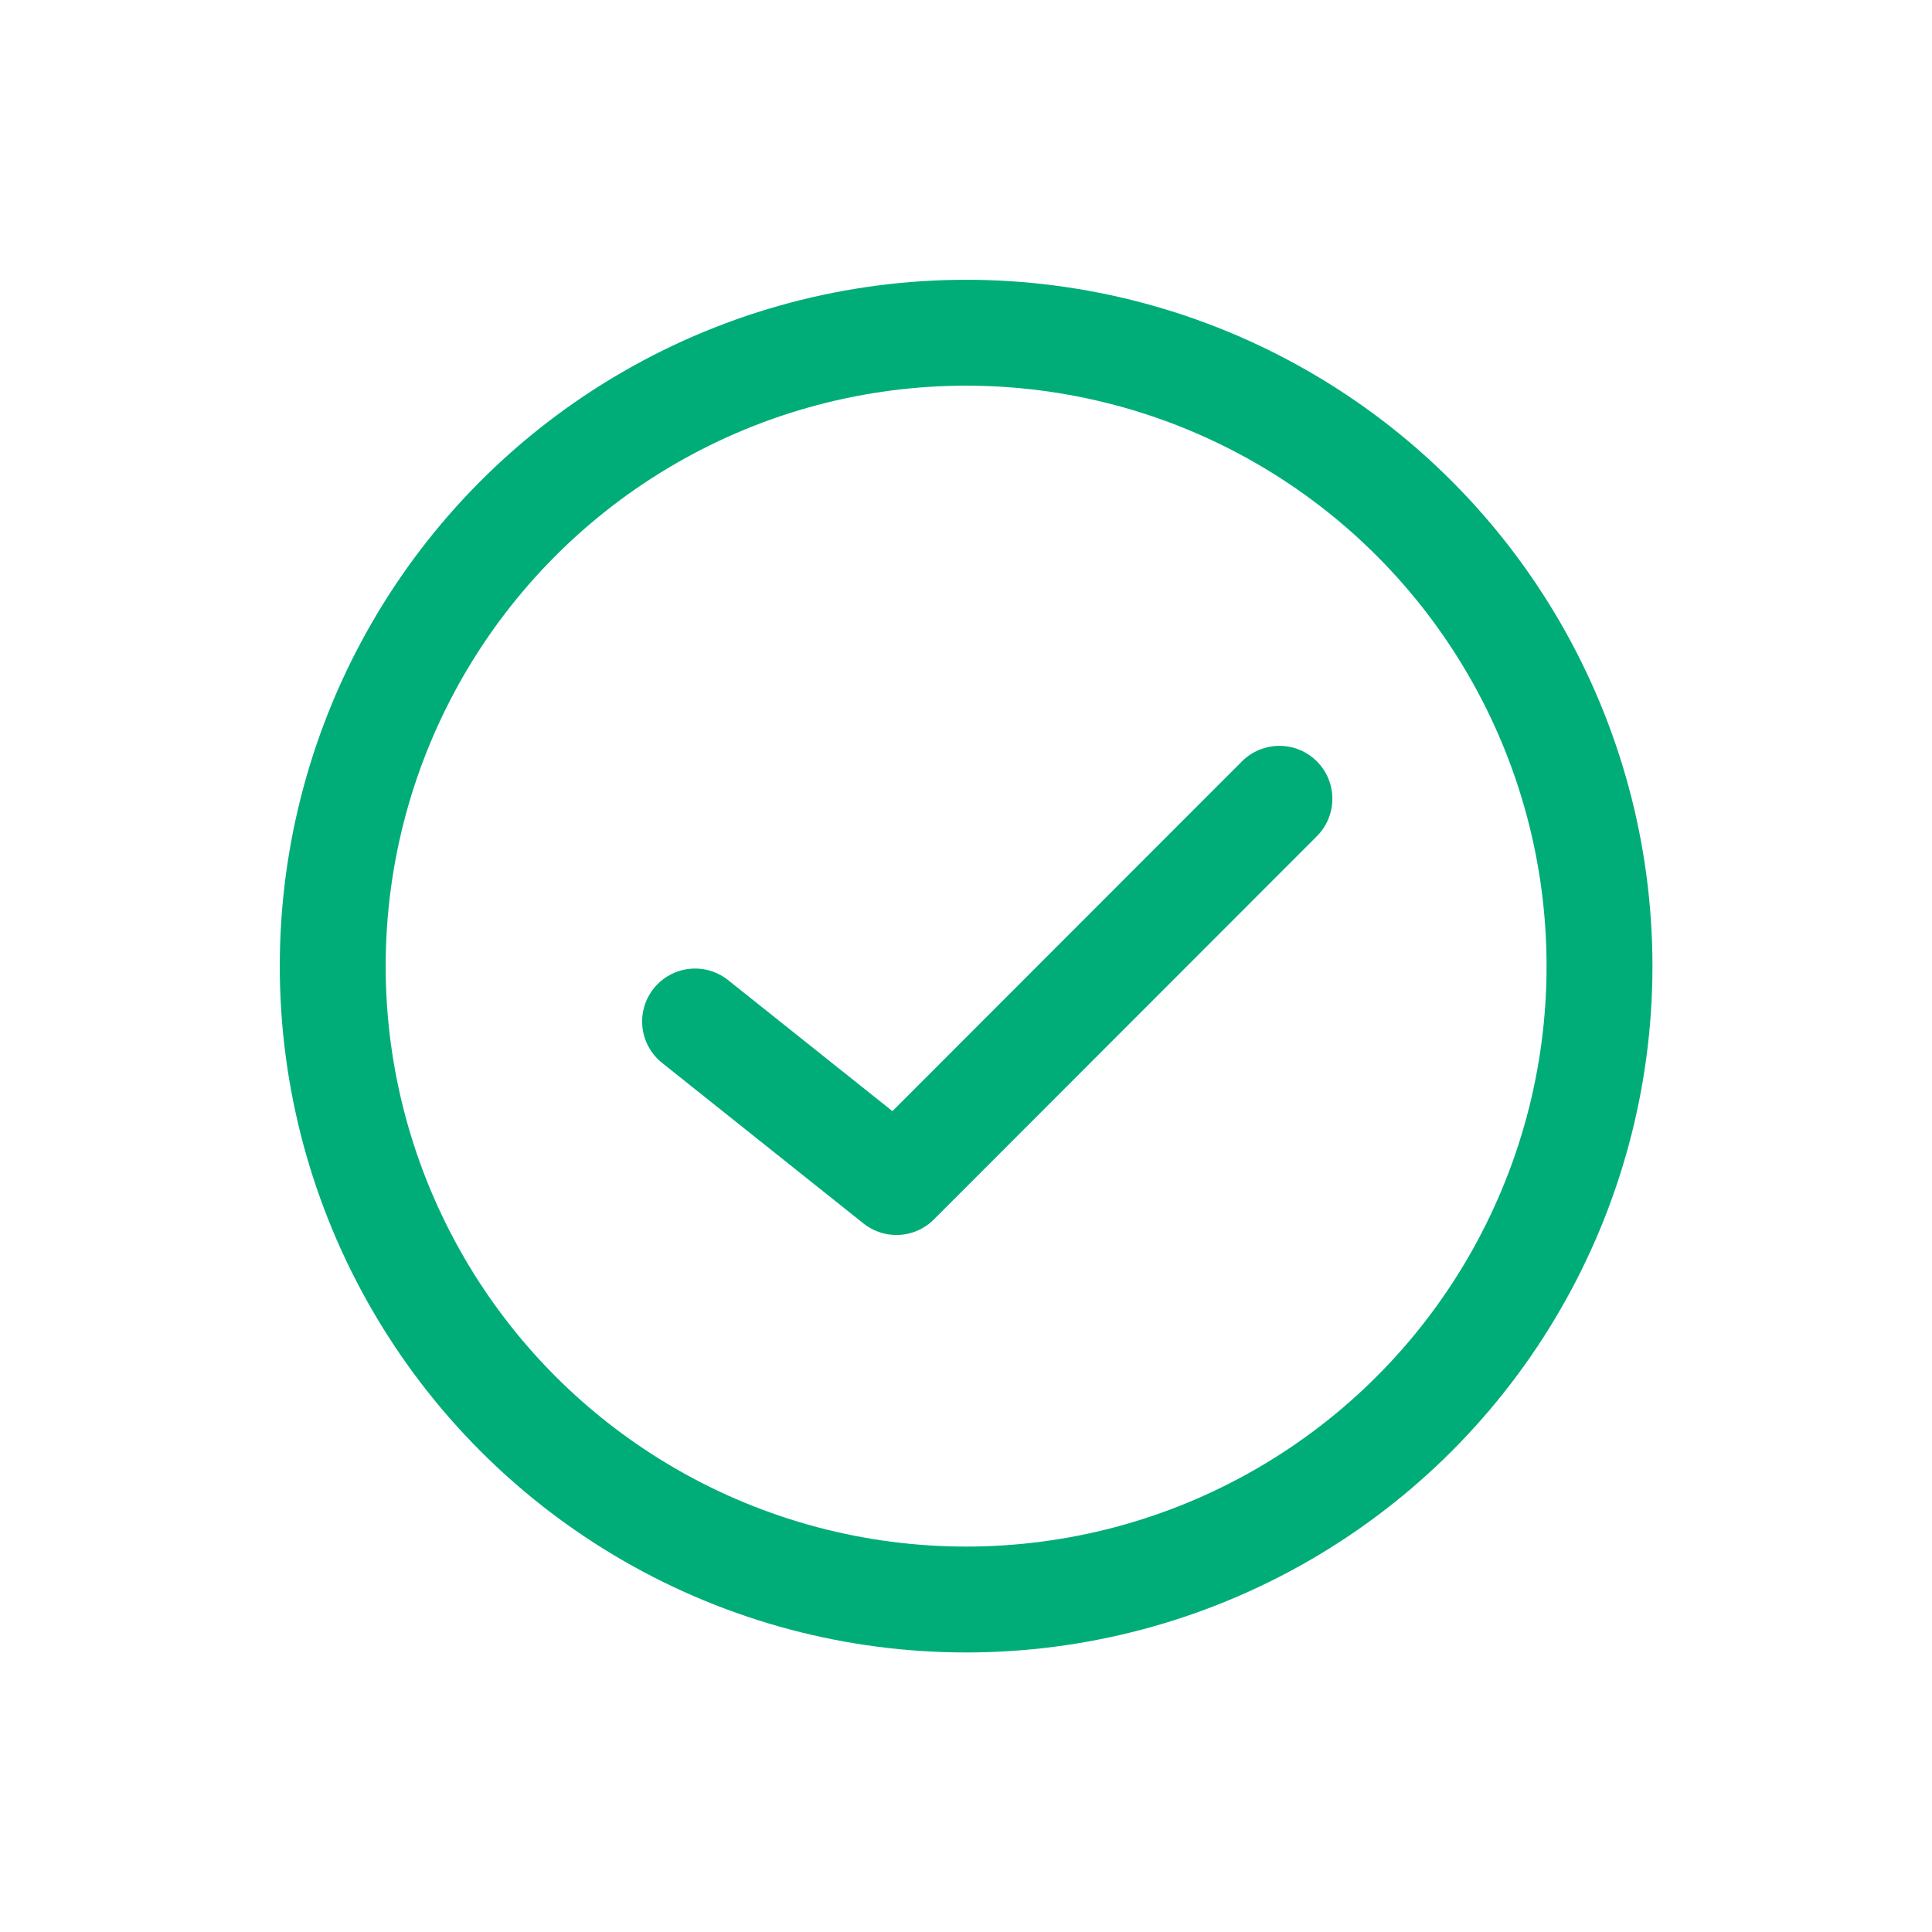
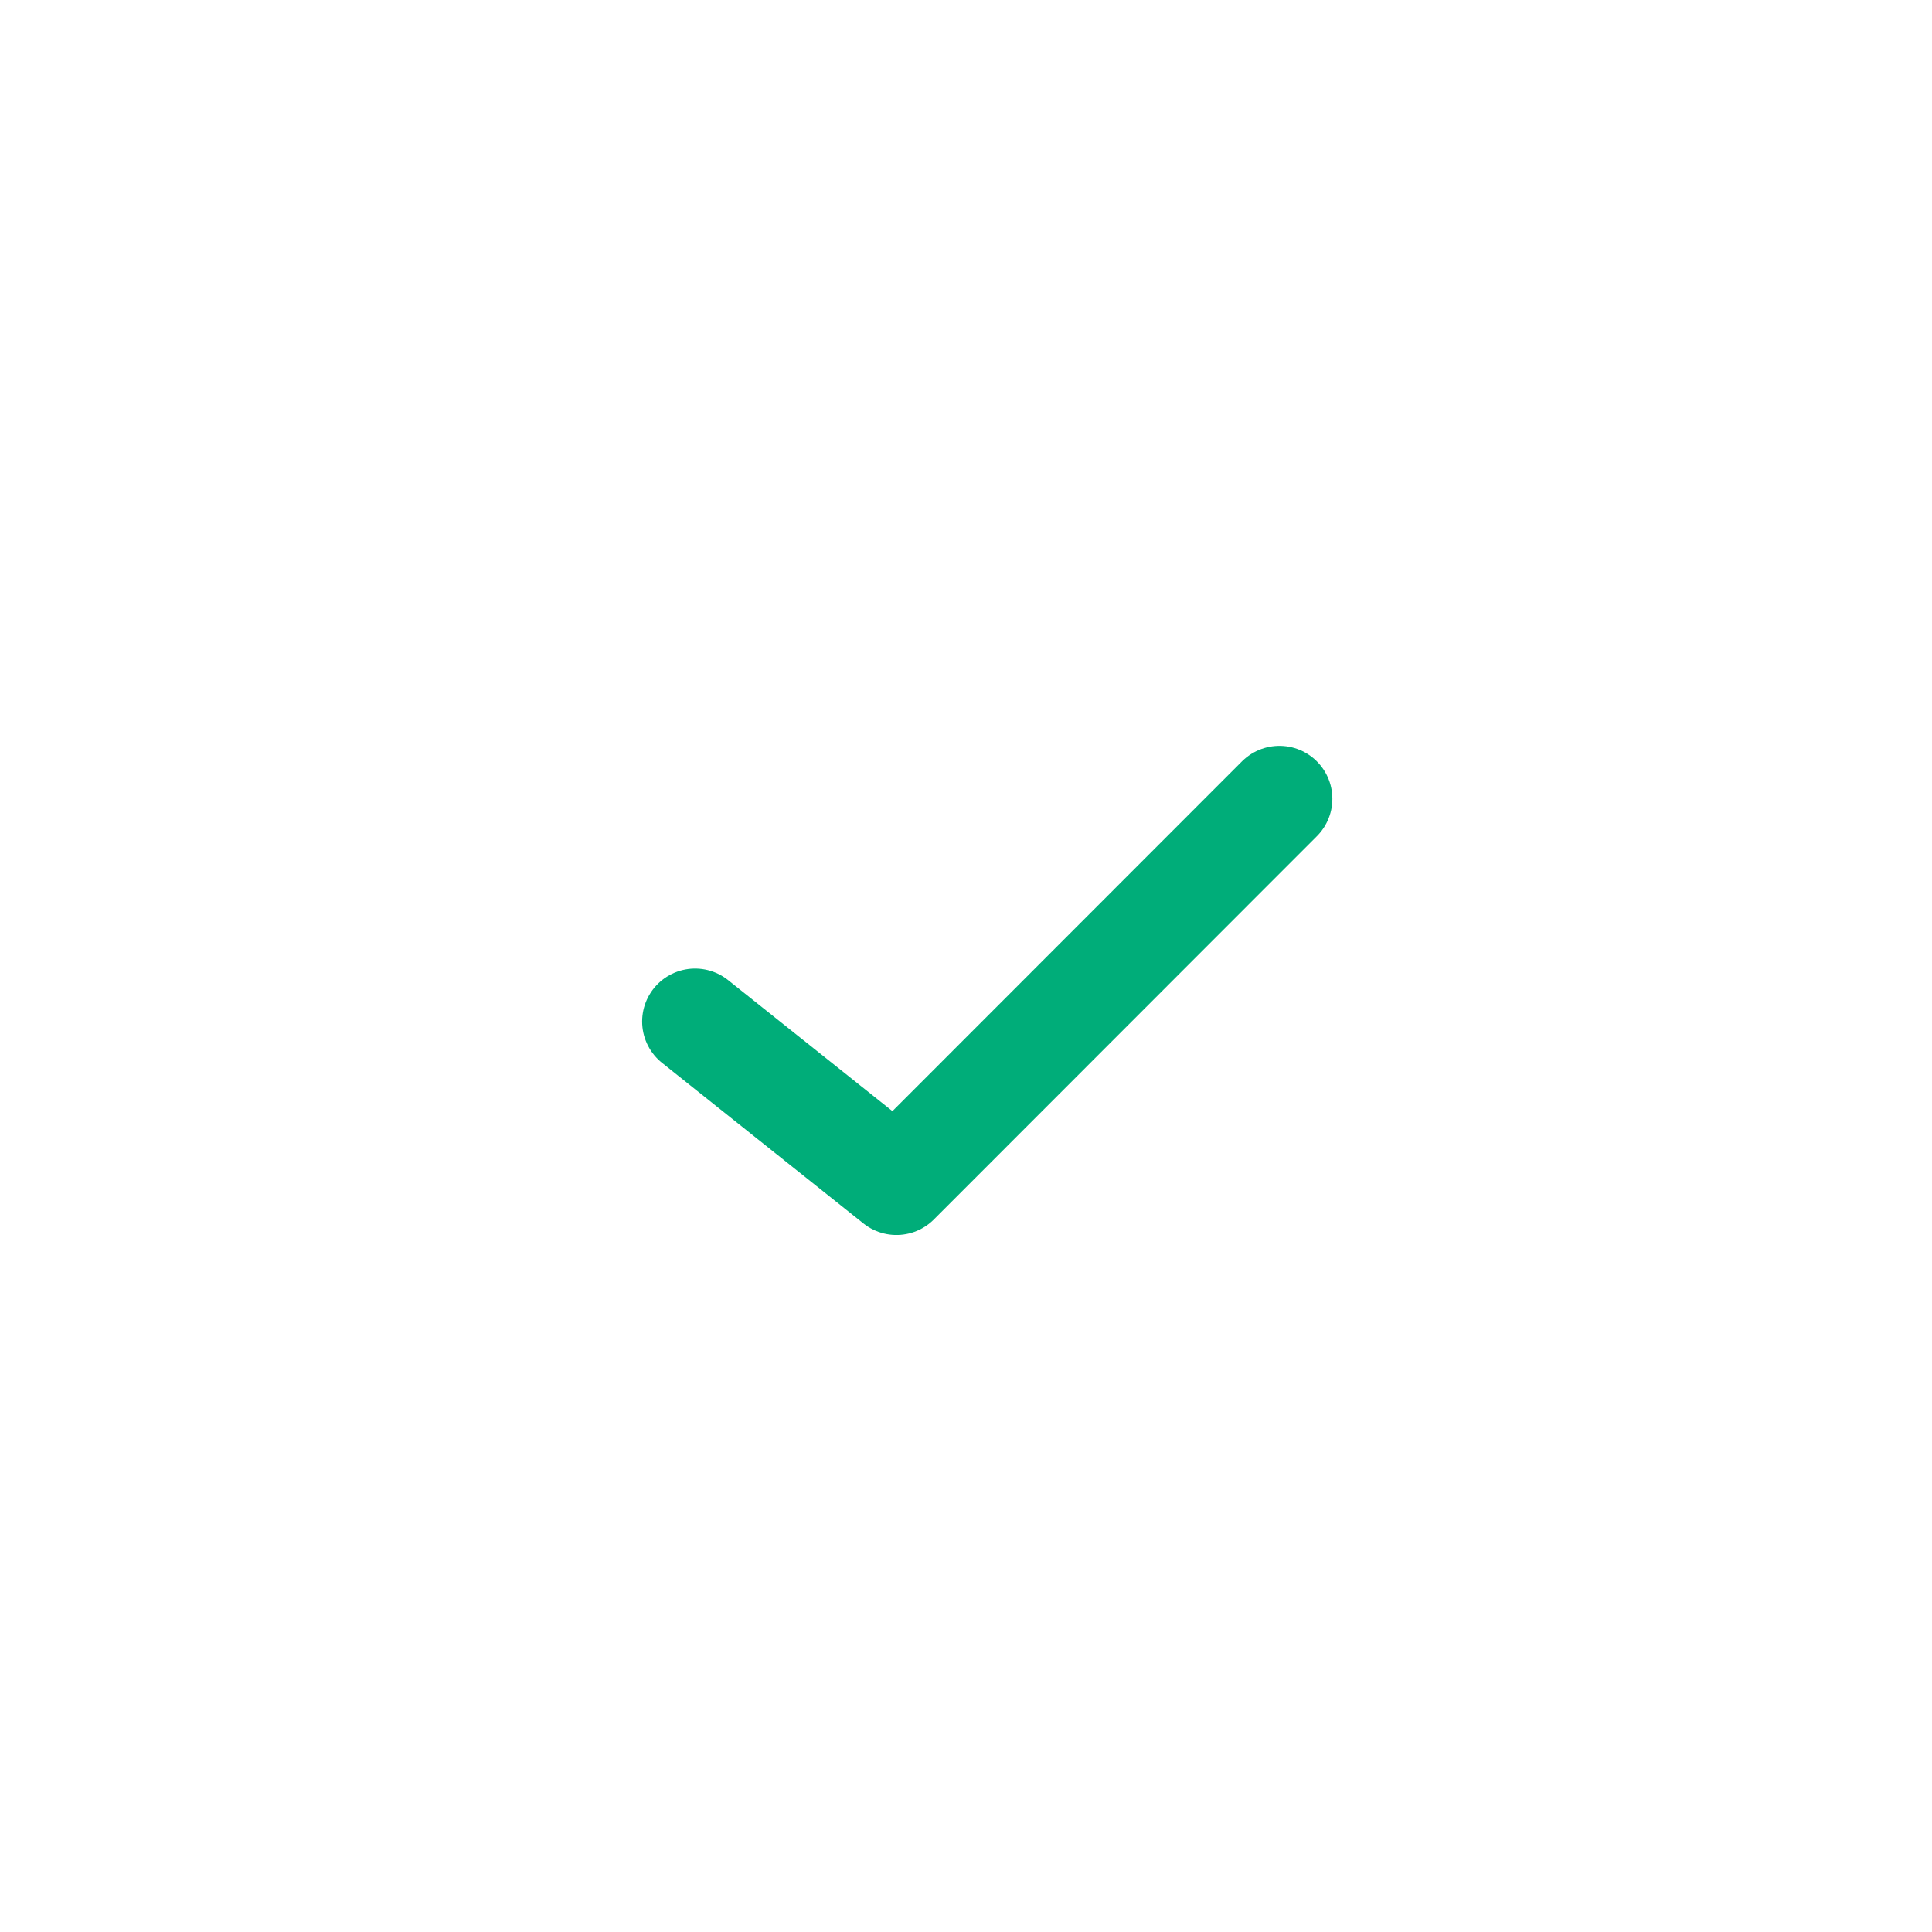
<svg xmlns="http://www.w3.org/2000/svg" id="Layer_2" data-name="Layer 2" viewBox="0 0 79.55 79.55">
  <defs>
    <style>
      .cls-1, .cls-2 {
        fill: none;
      }

      .cls-2 {
        stroke: #00ad79;
        stroke-linecap: round;
        stroke-linejoin: round;
        stroke-width: 4.36px;
      }
    </style>
  </defs>
  <g id="Layer_1-2" data-name="Layer 1">
    <g>
      <rect class="cls-1" width="79.55" height="79.55" />
      <g>
-         <circle class="cls-2" cx="39.78" cy="39.78" r="26.08" />
        <polyline class="cls-2" points="28.62 42.06 36.91 48.67 52.68 32.89" />
      </g>
    </g>
  </g>
</svg>